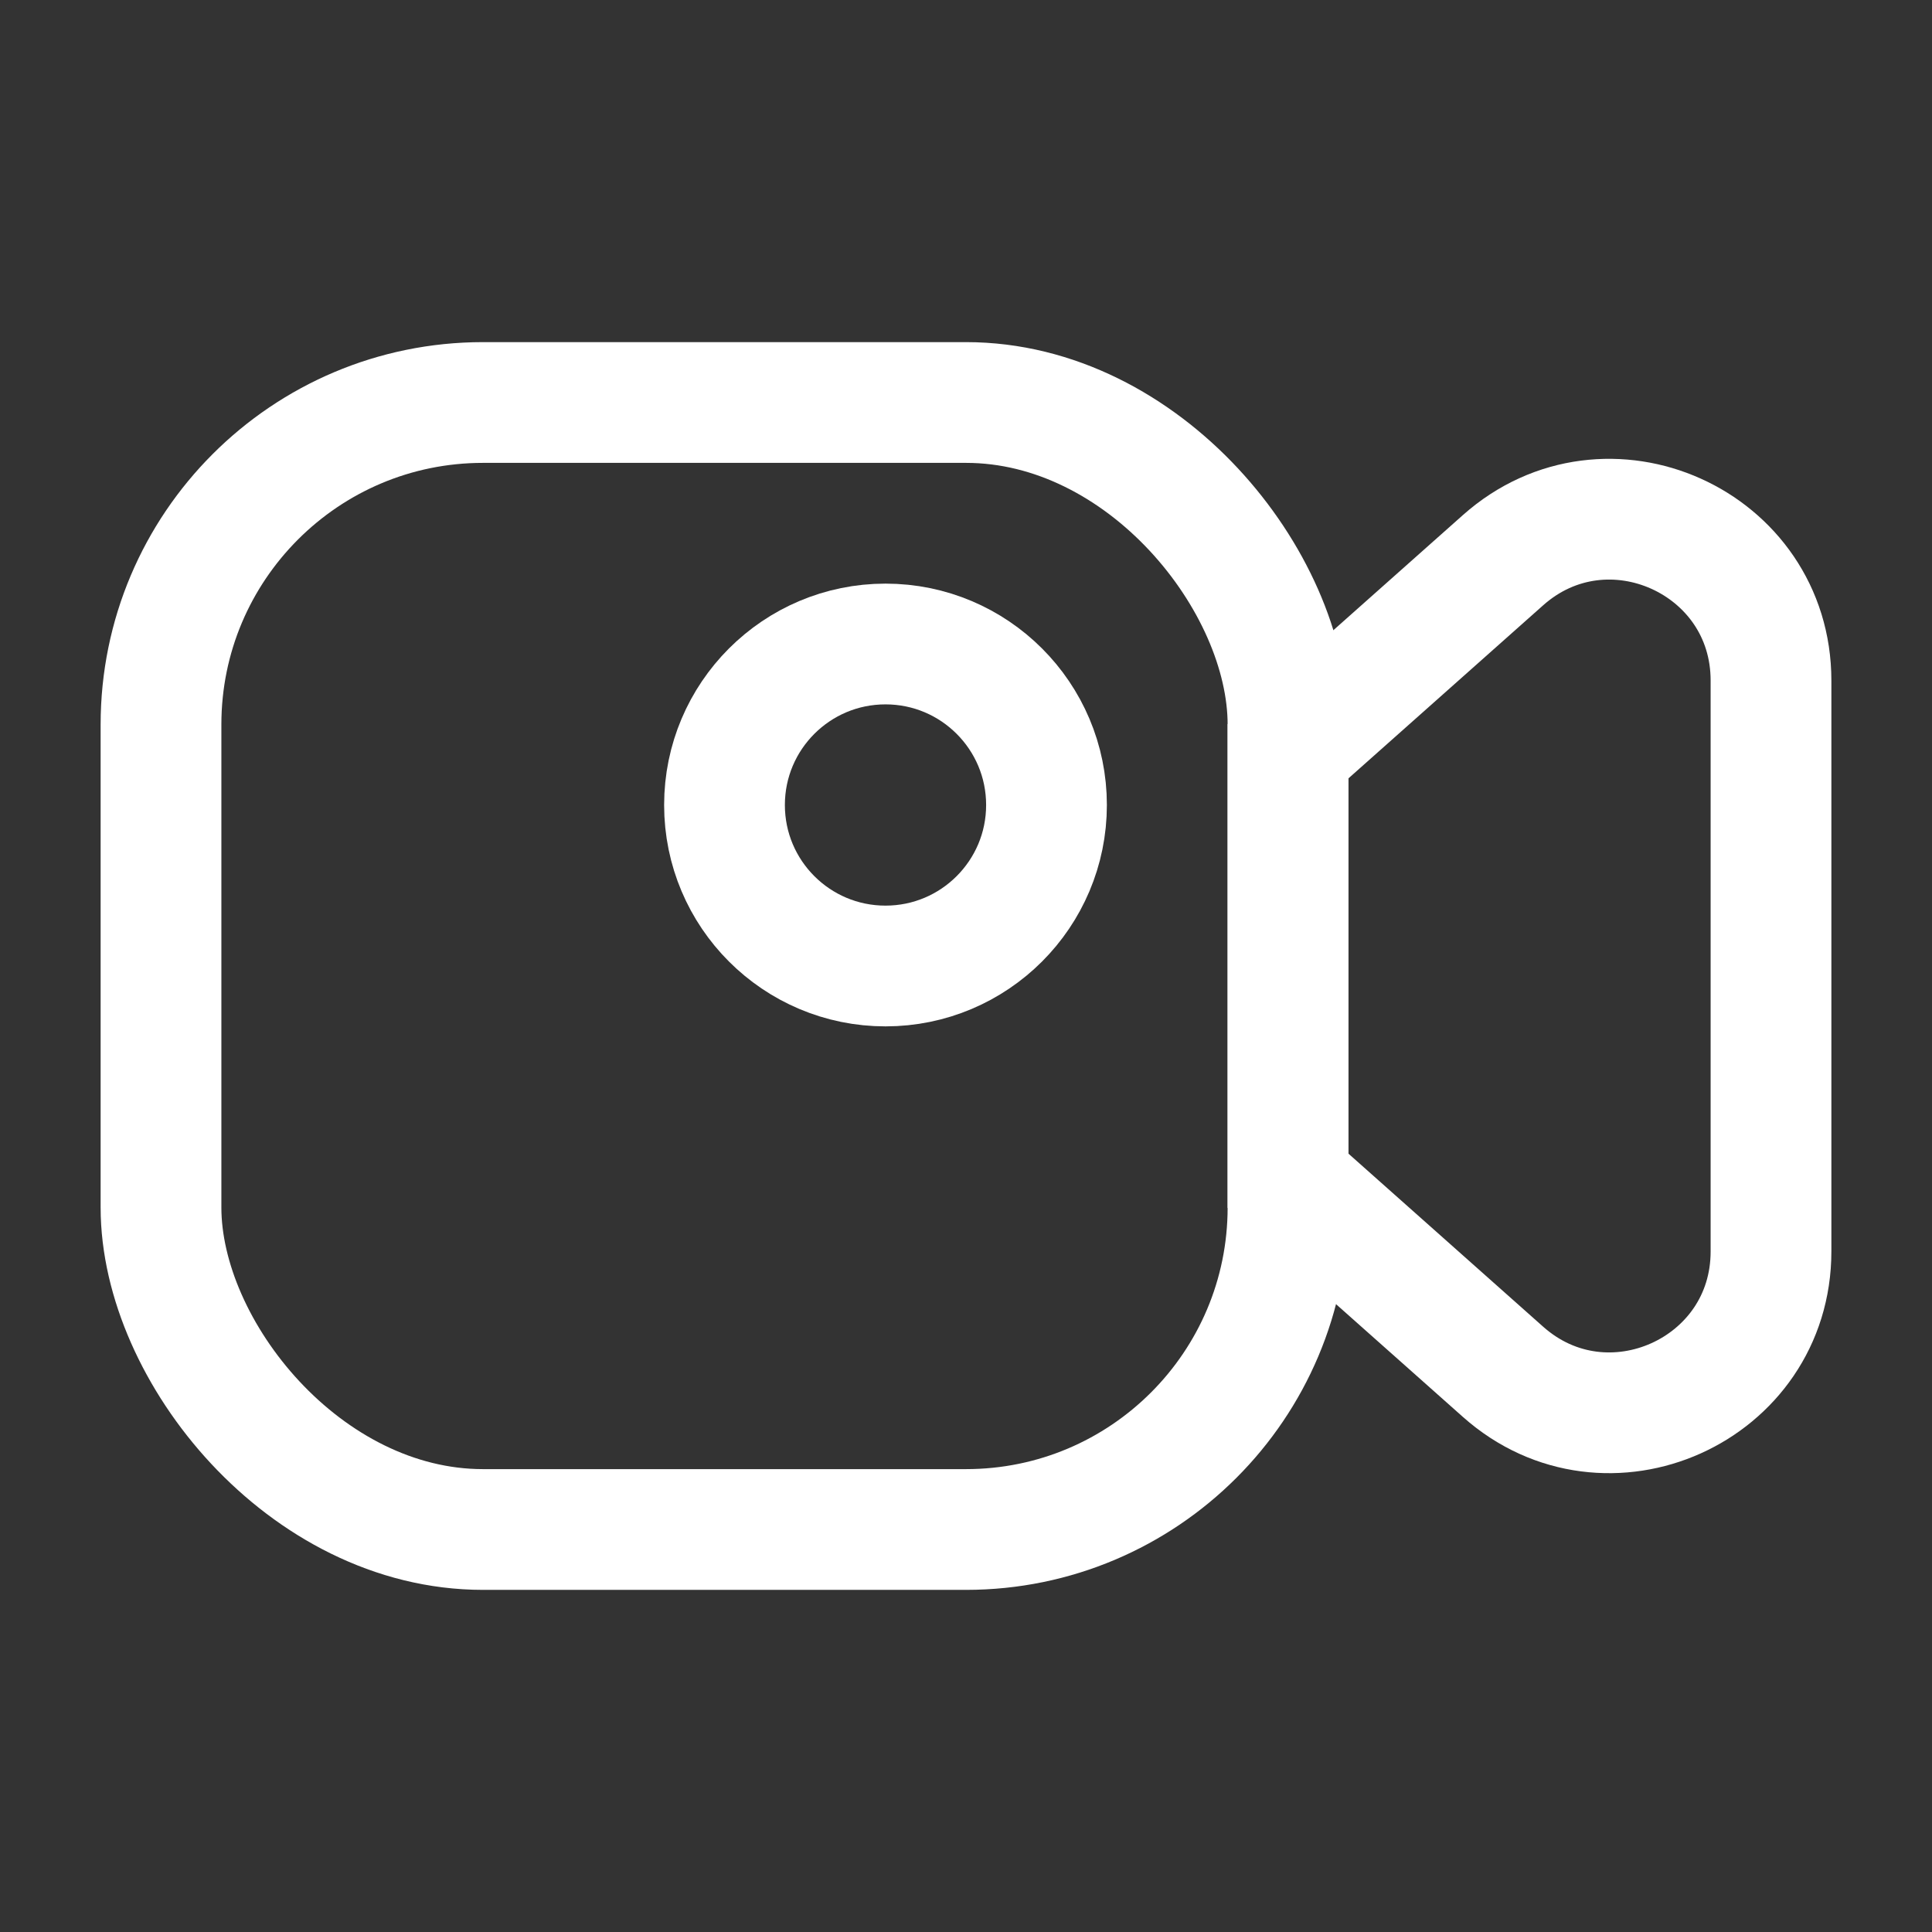
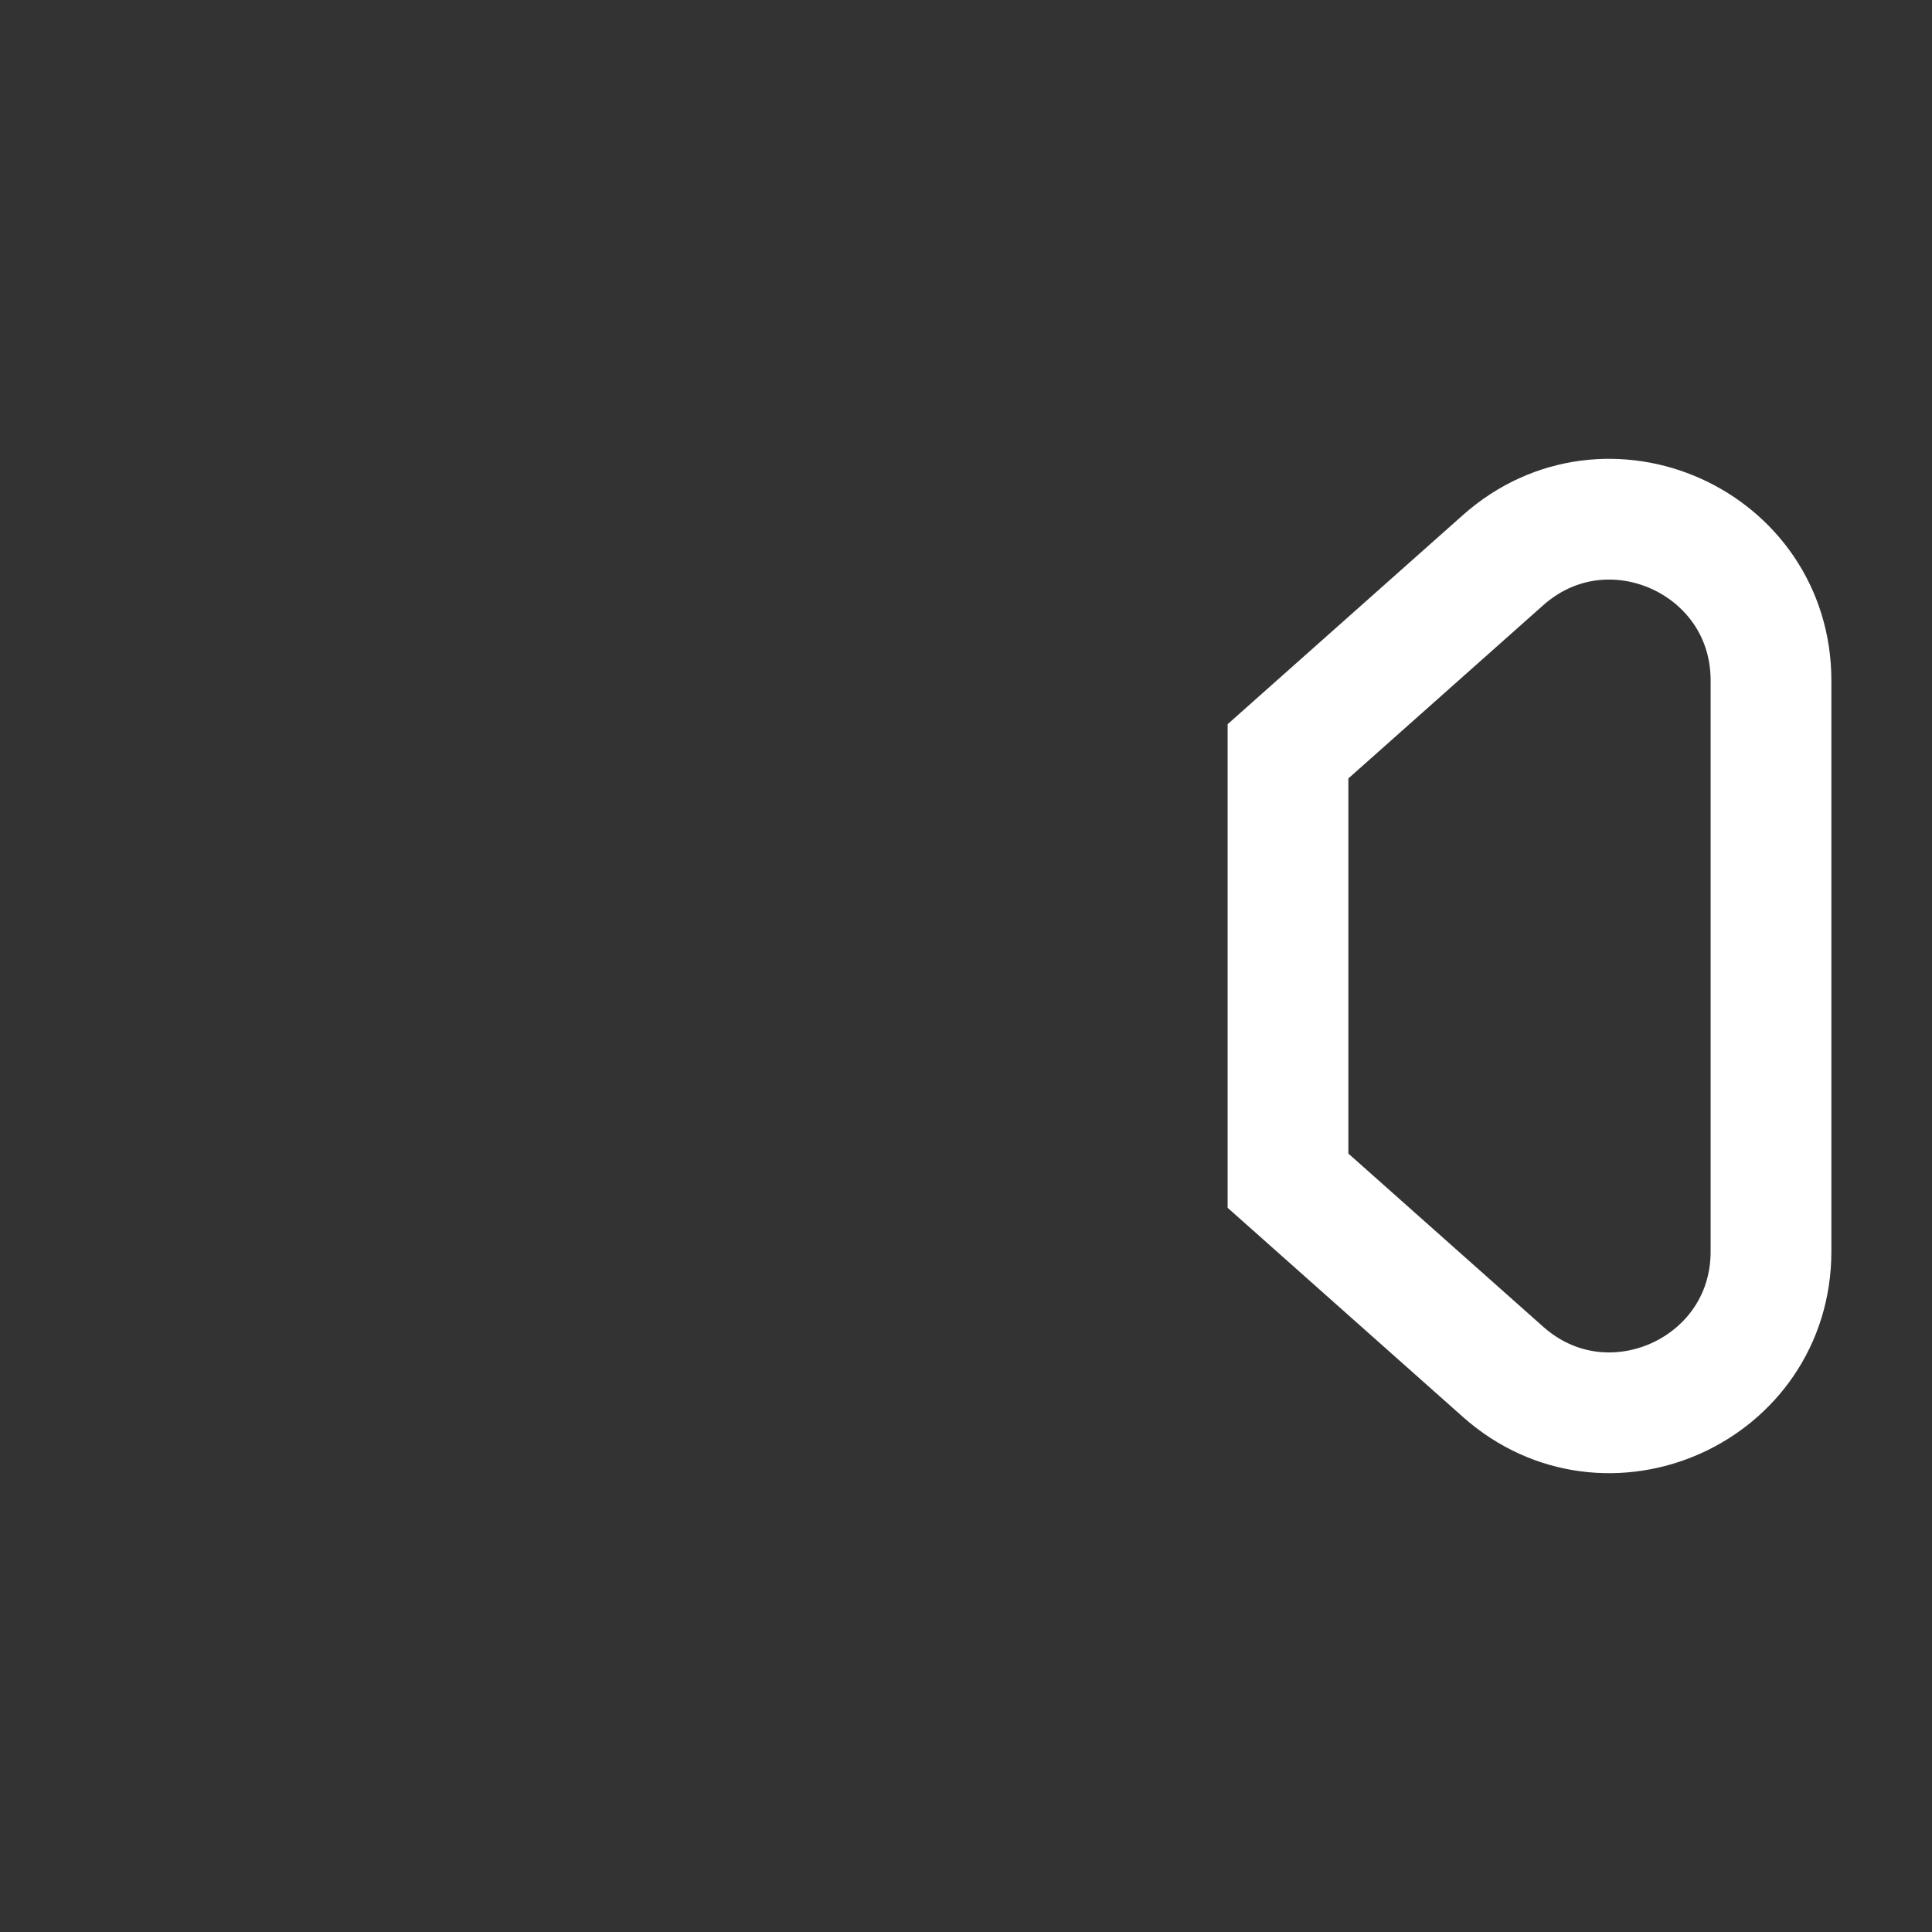
<svg xmlns="http://www.w3.org/2000/svg" width="24" height="24" viewBox="0 0 24 24" fill="none">
  <rect x="0" y="0" width="24" height="24" fill="#333333" stroke="none" />
  <g id="Huge-icon/device/outline/video">
-     <rect id="Rectangle 368" x="2" y="5" width="14" height="14" rx="4" stroke="white" stroke-width="1.5" />
    <path id="Rectangle 369" d="M16 9.333L18.671 6.959C19.961 5.812 22 6.728 22 8.454V15.546C22 17.272 19.961 18.188 18.671 17.041L16 14.667V9.333Z" stroke="white" stroke-width="1.5" />
-     <circle id="Ellipse 383" cx="11" cy="10" r="2" stroke="white" stroke-width="1.5" />
  </g>
</svg>